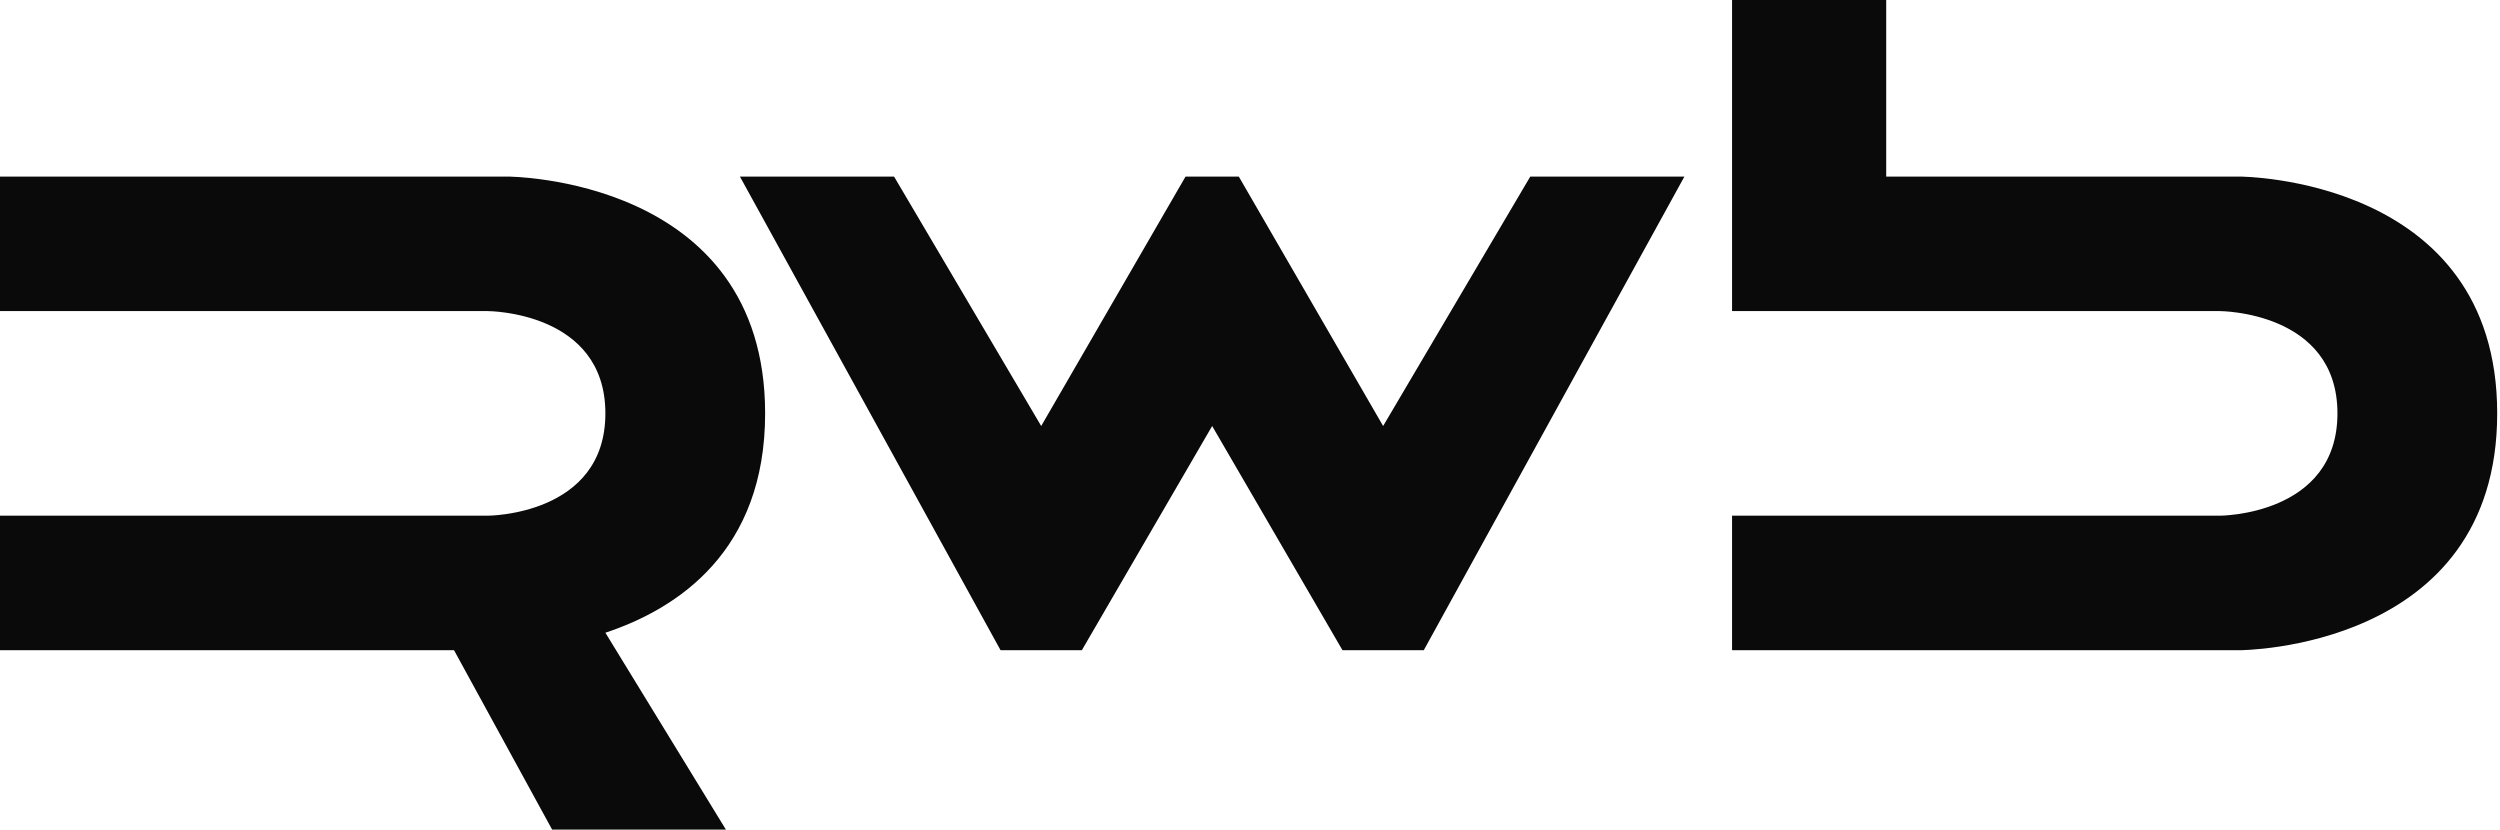
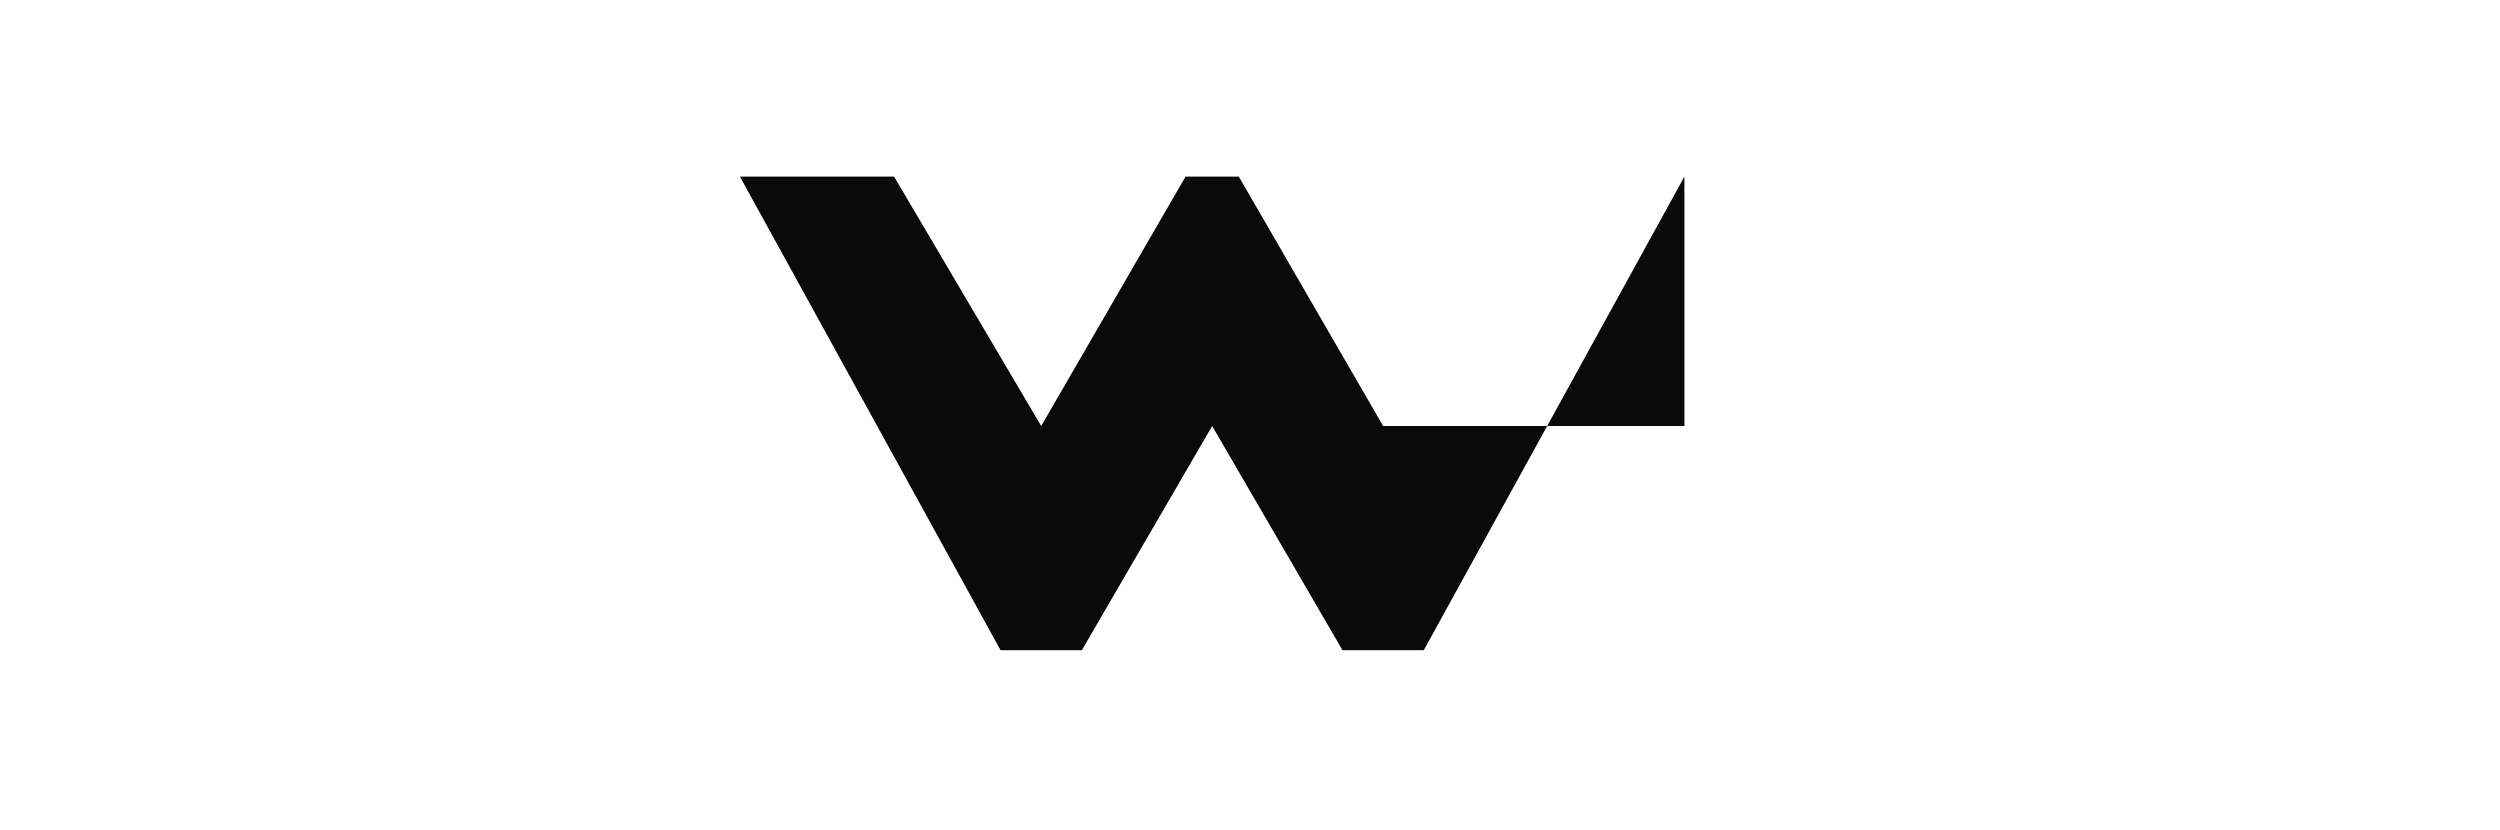
<svg xmlns="http://www.w3.org/2000/svg" width="446" height="148" viewBox="0 0 446 148" fill="none">
-   <path d="M0 31.5H90.5C90.5 31.5 136.5 31.5 136.5 73.75C136.5 98.272 121.004 108.561 108 112.879L129.5 148H98.5L81 116H0V92H87C87 92 108 92 108 73.75C108 55.5 87 55.5 87 55.5H0V31.5Z" fill="#0A0A0A" />
-   <path d="M300.5 31.5L254 116H246.75H239.5L216.25 76L193 116H185.75H178.5L132 31.5H159.5L185.75 76L211.5 31.5H221L246.75 76L273 31.5H300.5Z" fill="#0A0A0A" />
-   <path d="M399.5 31.5C399.5 31.5 445.5 31.5 445.5 73.75C445.5 116 399.5 116 399.5 116H390H309V92H396C396 92 417 92 417 73.75C417 55.5 396 55.5 396 55.5H309V31.5V0H336.5V31.5H399.5Z" fill="#0A0A0A" />
+   <path d="M300.5 31.5L254 116H246.75H239.5L216.25 76L193 116H185.75H178.5L132 31.5H159.5L185.75 76L211.5 31.5H221L246.75 76H300.5Z" fill="#0A0A0A" />
</svg>